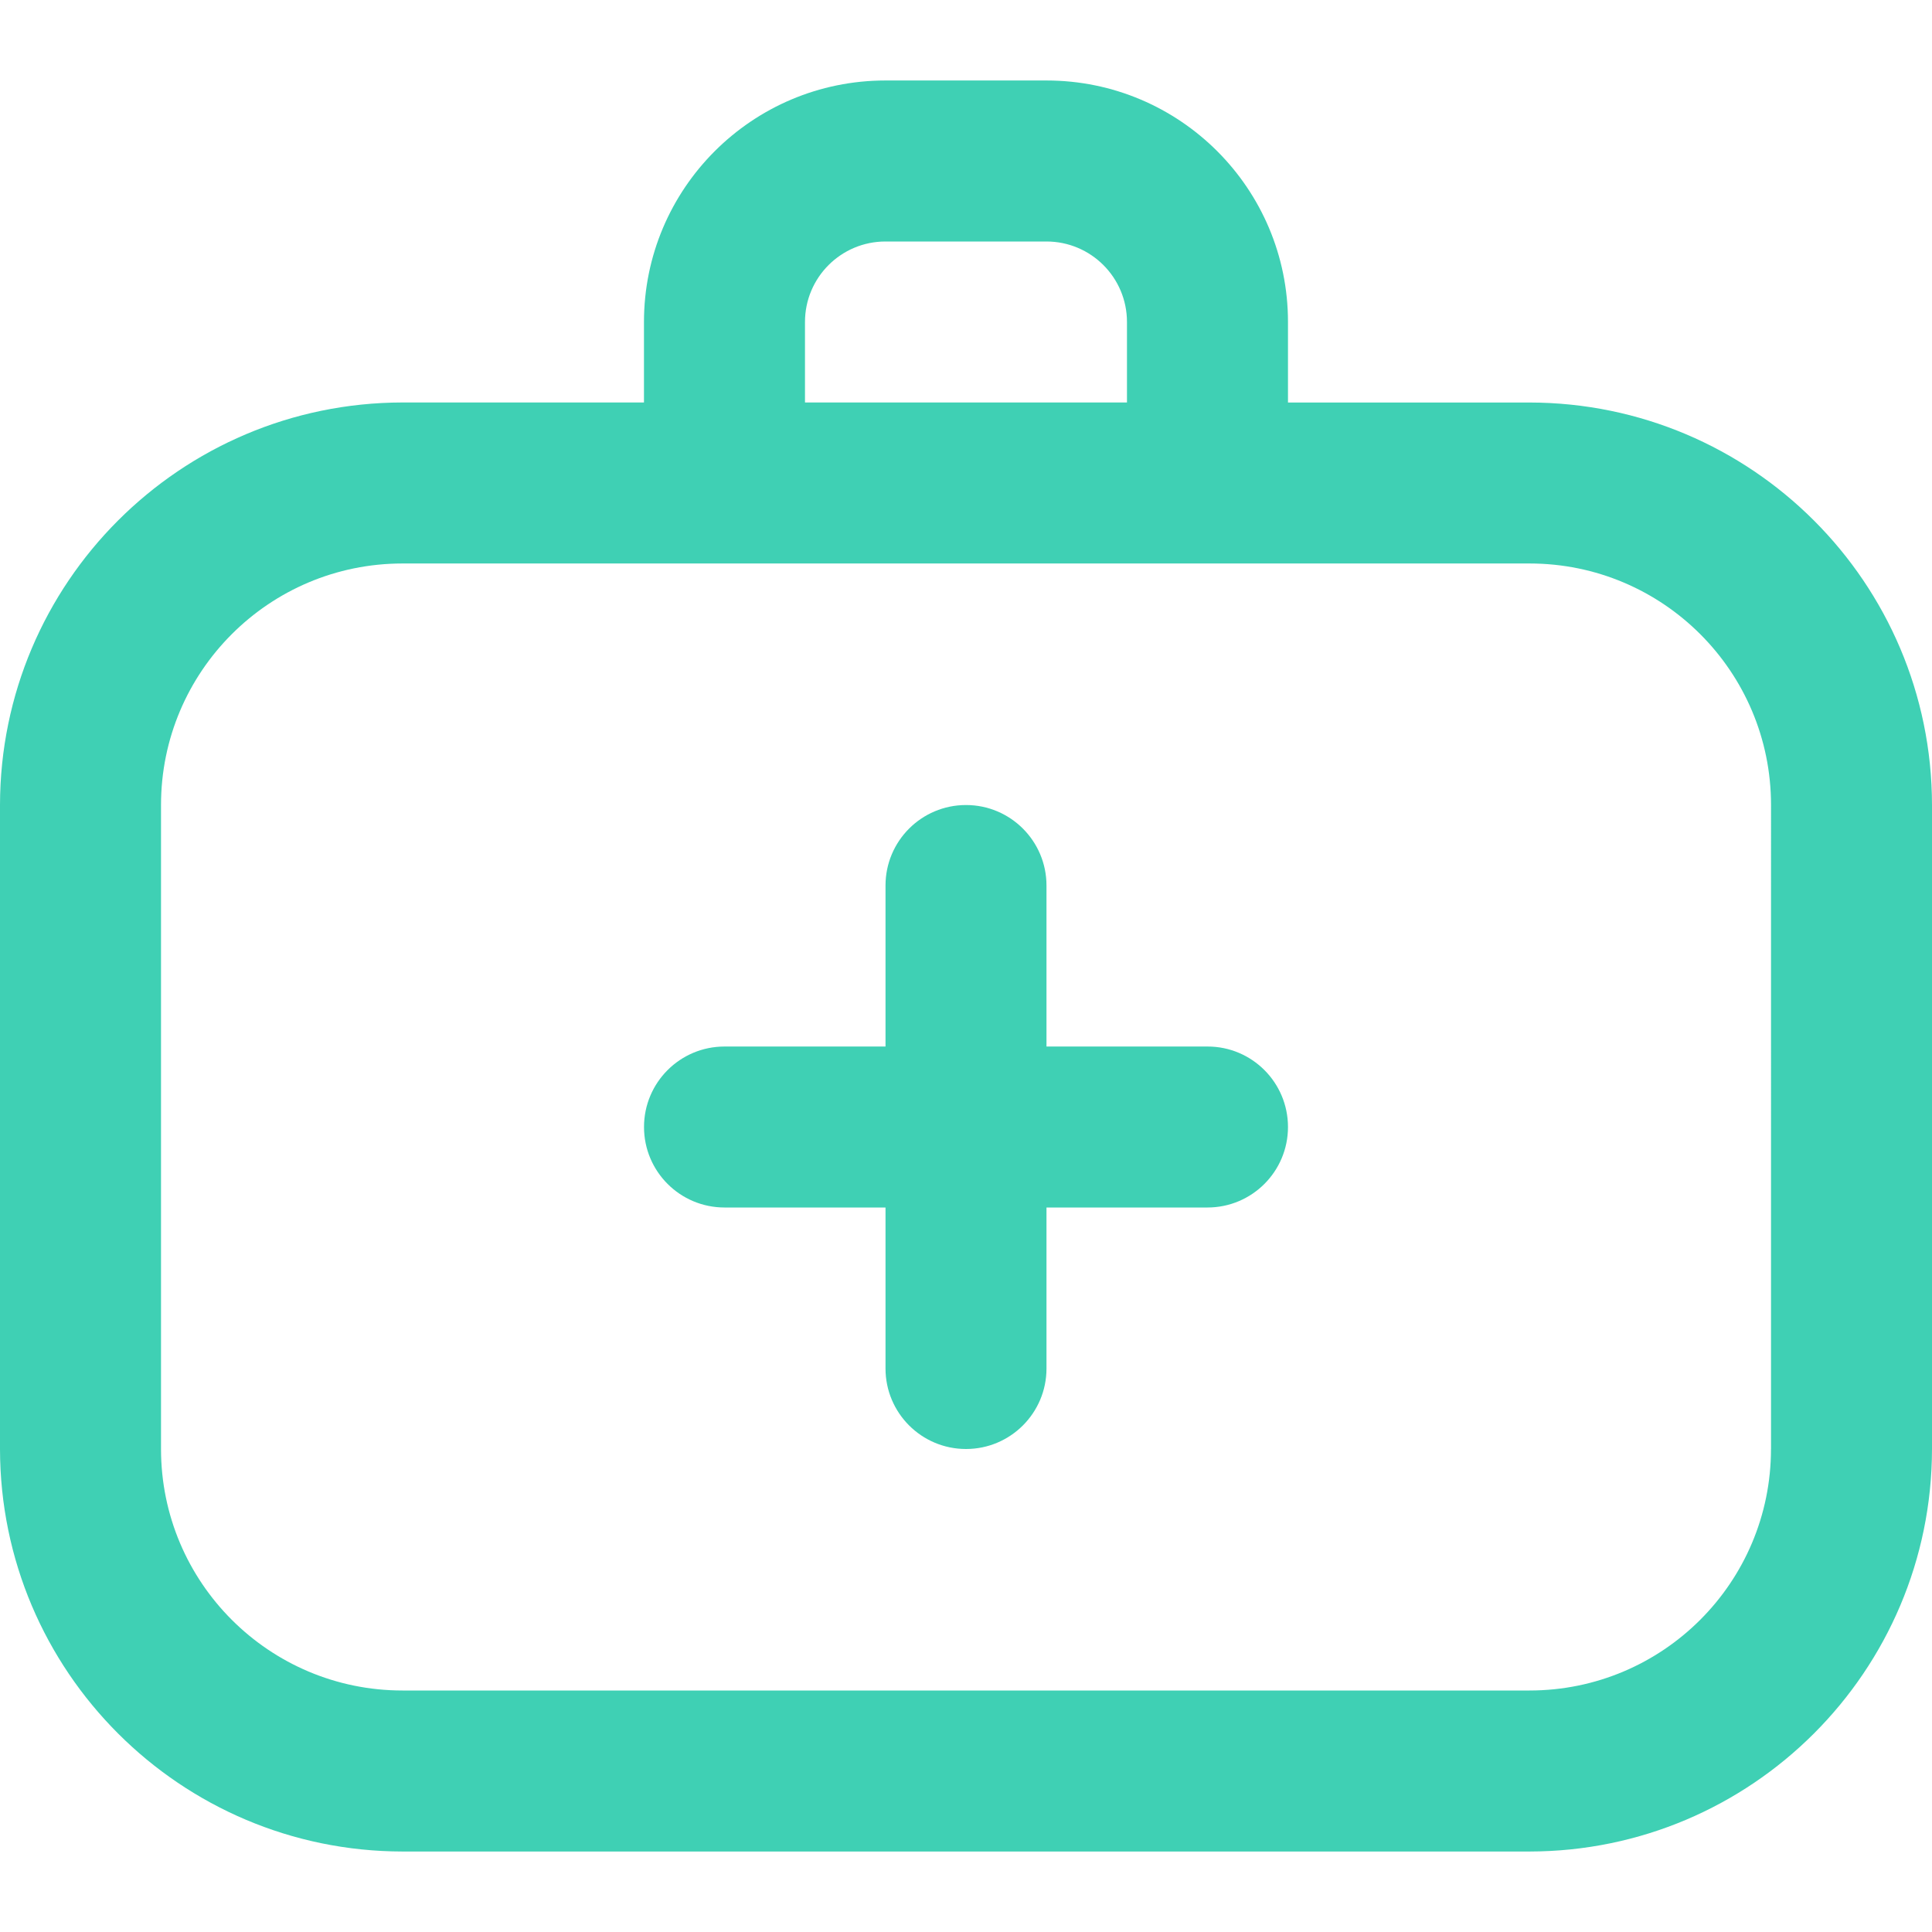
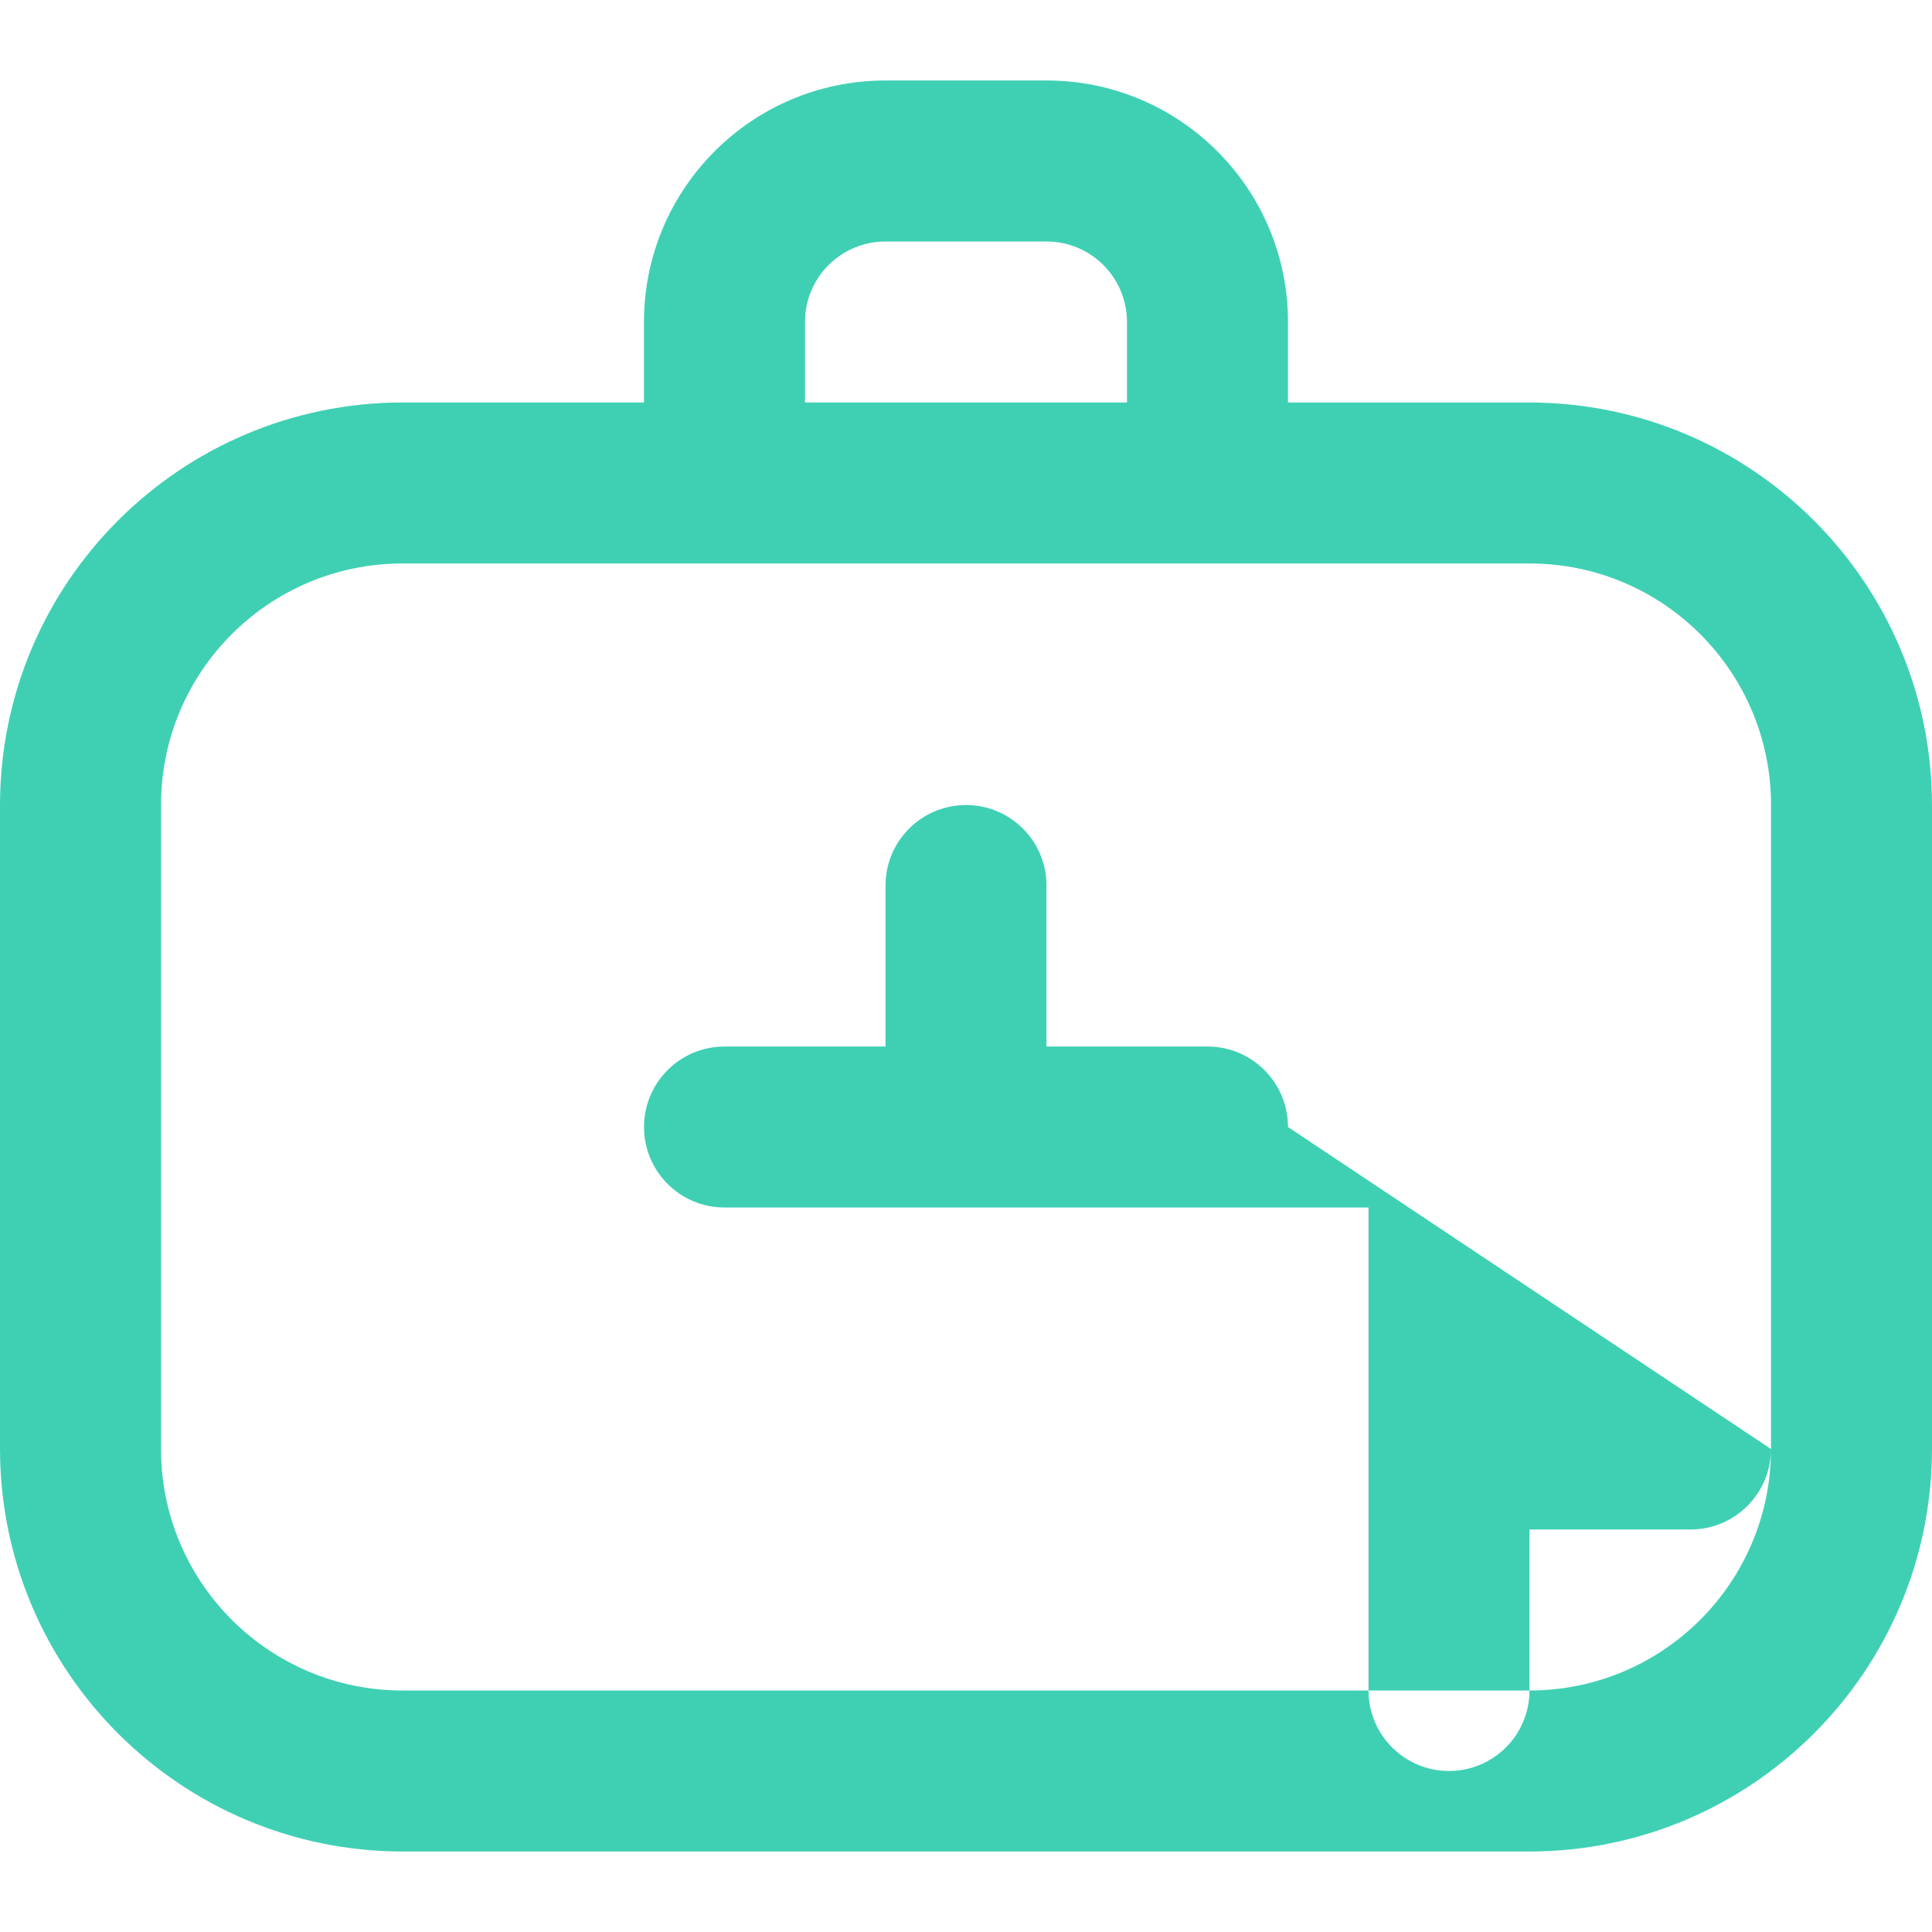
<svg xmlns="http://www.w3.org/2000/svg" version="1.1" id="Layer_1" x="0px" y="0px" viewBox="0 0 512 512" style="enable-background:new 0 0 512 512;" xml:space="preserve">
  <style type="text/css">
	.st0{fill:#3FD0B4;}
</style>
  <g>
-     <path class="st0" d="M405.33,106.67h-64V85.33c0-35.35-28.65-64-64-64h-42.67c-35.35,0-64,28.65-64,64v21.33h-64   C47.79,106.74,0.07,154.45,0,213.33V384c0.07,58.88,47.79,106.6,106.67,106.67h298.67C464.21,490.6,511.93,442.88,512,384V213.33   C511.93,154.45,464.21,106.74,405.33,106.67z M213.33,85.33c0-11.78,9.55-21.33,21.33-21.33h42.67c11.78,0,21.33,9.55,21.33,21.33   v21.33h-85.33V85.33z M469.33,384c0,35.35-28.65,64-64,64H106.67c-35.35,0-64-28.65-64-64V213.33c0-35.35,28.65-64,64-64h298.67   c35.35,0,64,28.65,64,64V384z M341.33,298.67c0,11.78-9.55,21.33-21.33,21.33h-42.67v42.67c0,11.78-9.55,21.33-21.33,21.33   c-11.78,0-21.33-9.55-21.33-21.33V320H192c-11.78,0-21.33-9.55-21.33-21.33c0-11.78,9.55-21.33,21.33-21.33h42.67v-42.67   c0-11.78,9.55-21.33,21.33-21.33c11.78,0,21.33,9.55,21.33,21.33v42.67H320C331.78,277.33,341.33,286.88,341.33,298.67z" />
+     <path class="st0" d="M405.33,106.67h-64V85.33c0-35.35-28.65-64-64-64h-42.67c-35.35,0-64,28.65-64,64v21.33h-64   C47.79,106.74,0.07,154.45,0,213.33V384c0.07,58.88,47.79,106.6,106.67,106.67h298.67C464.21,490.6,511.93,442.88,512,384V213.33   C511.93,154.45,464.21,106.74,405.33,106.67z M213.33,85.33c0-11.78,9.55-21.33,21.33-21.33h42.67c11.78,0,21.33,9.55,21.33,21.33   v21.33h-85.33V85.33z M469.33,384c0,35.35-28.65,64-64,64H106.67c-35.35,0-64-28.65-64-64V213.33c0-35.35,28.65-64,64-64h298.67   c35.35,0,64,28.65,64,64V384z c0,11.78-9.55,21.33-21.33,21.33h-42.67v42.67c0,11.78-9.55,21.33-21.33,21.33   c-11.78,0-21.33-9.55-21.33-21.33V320H192c-11.78,0-21.33-9.55-21.33-21.33c0-11.78,9.55-21.33,21.33-21.33h42.67v-42.67   c0-11.78,9.55-21.33,21.33-21.33c11.78,0,21.33,9.55,21.33,21.33v42.67H320C331.78,277.33,341.33,286.88,341.33,298.67z" />
  </g>
</svg>